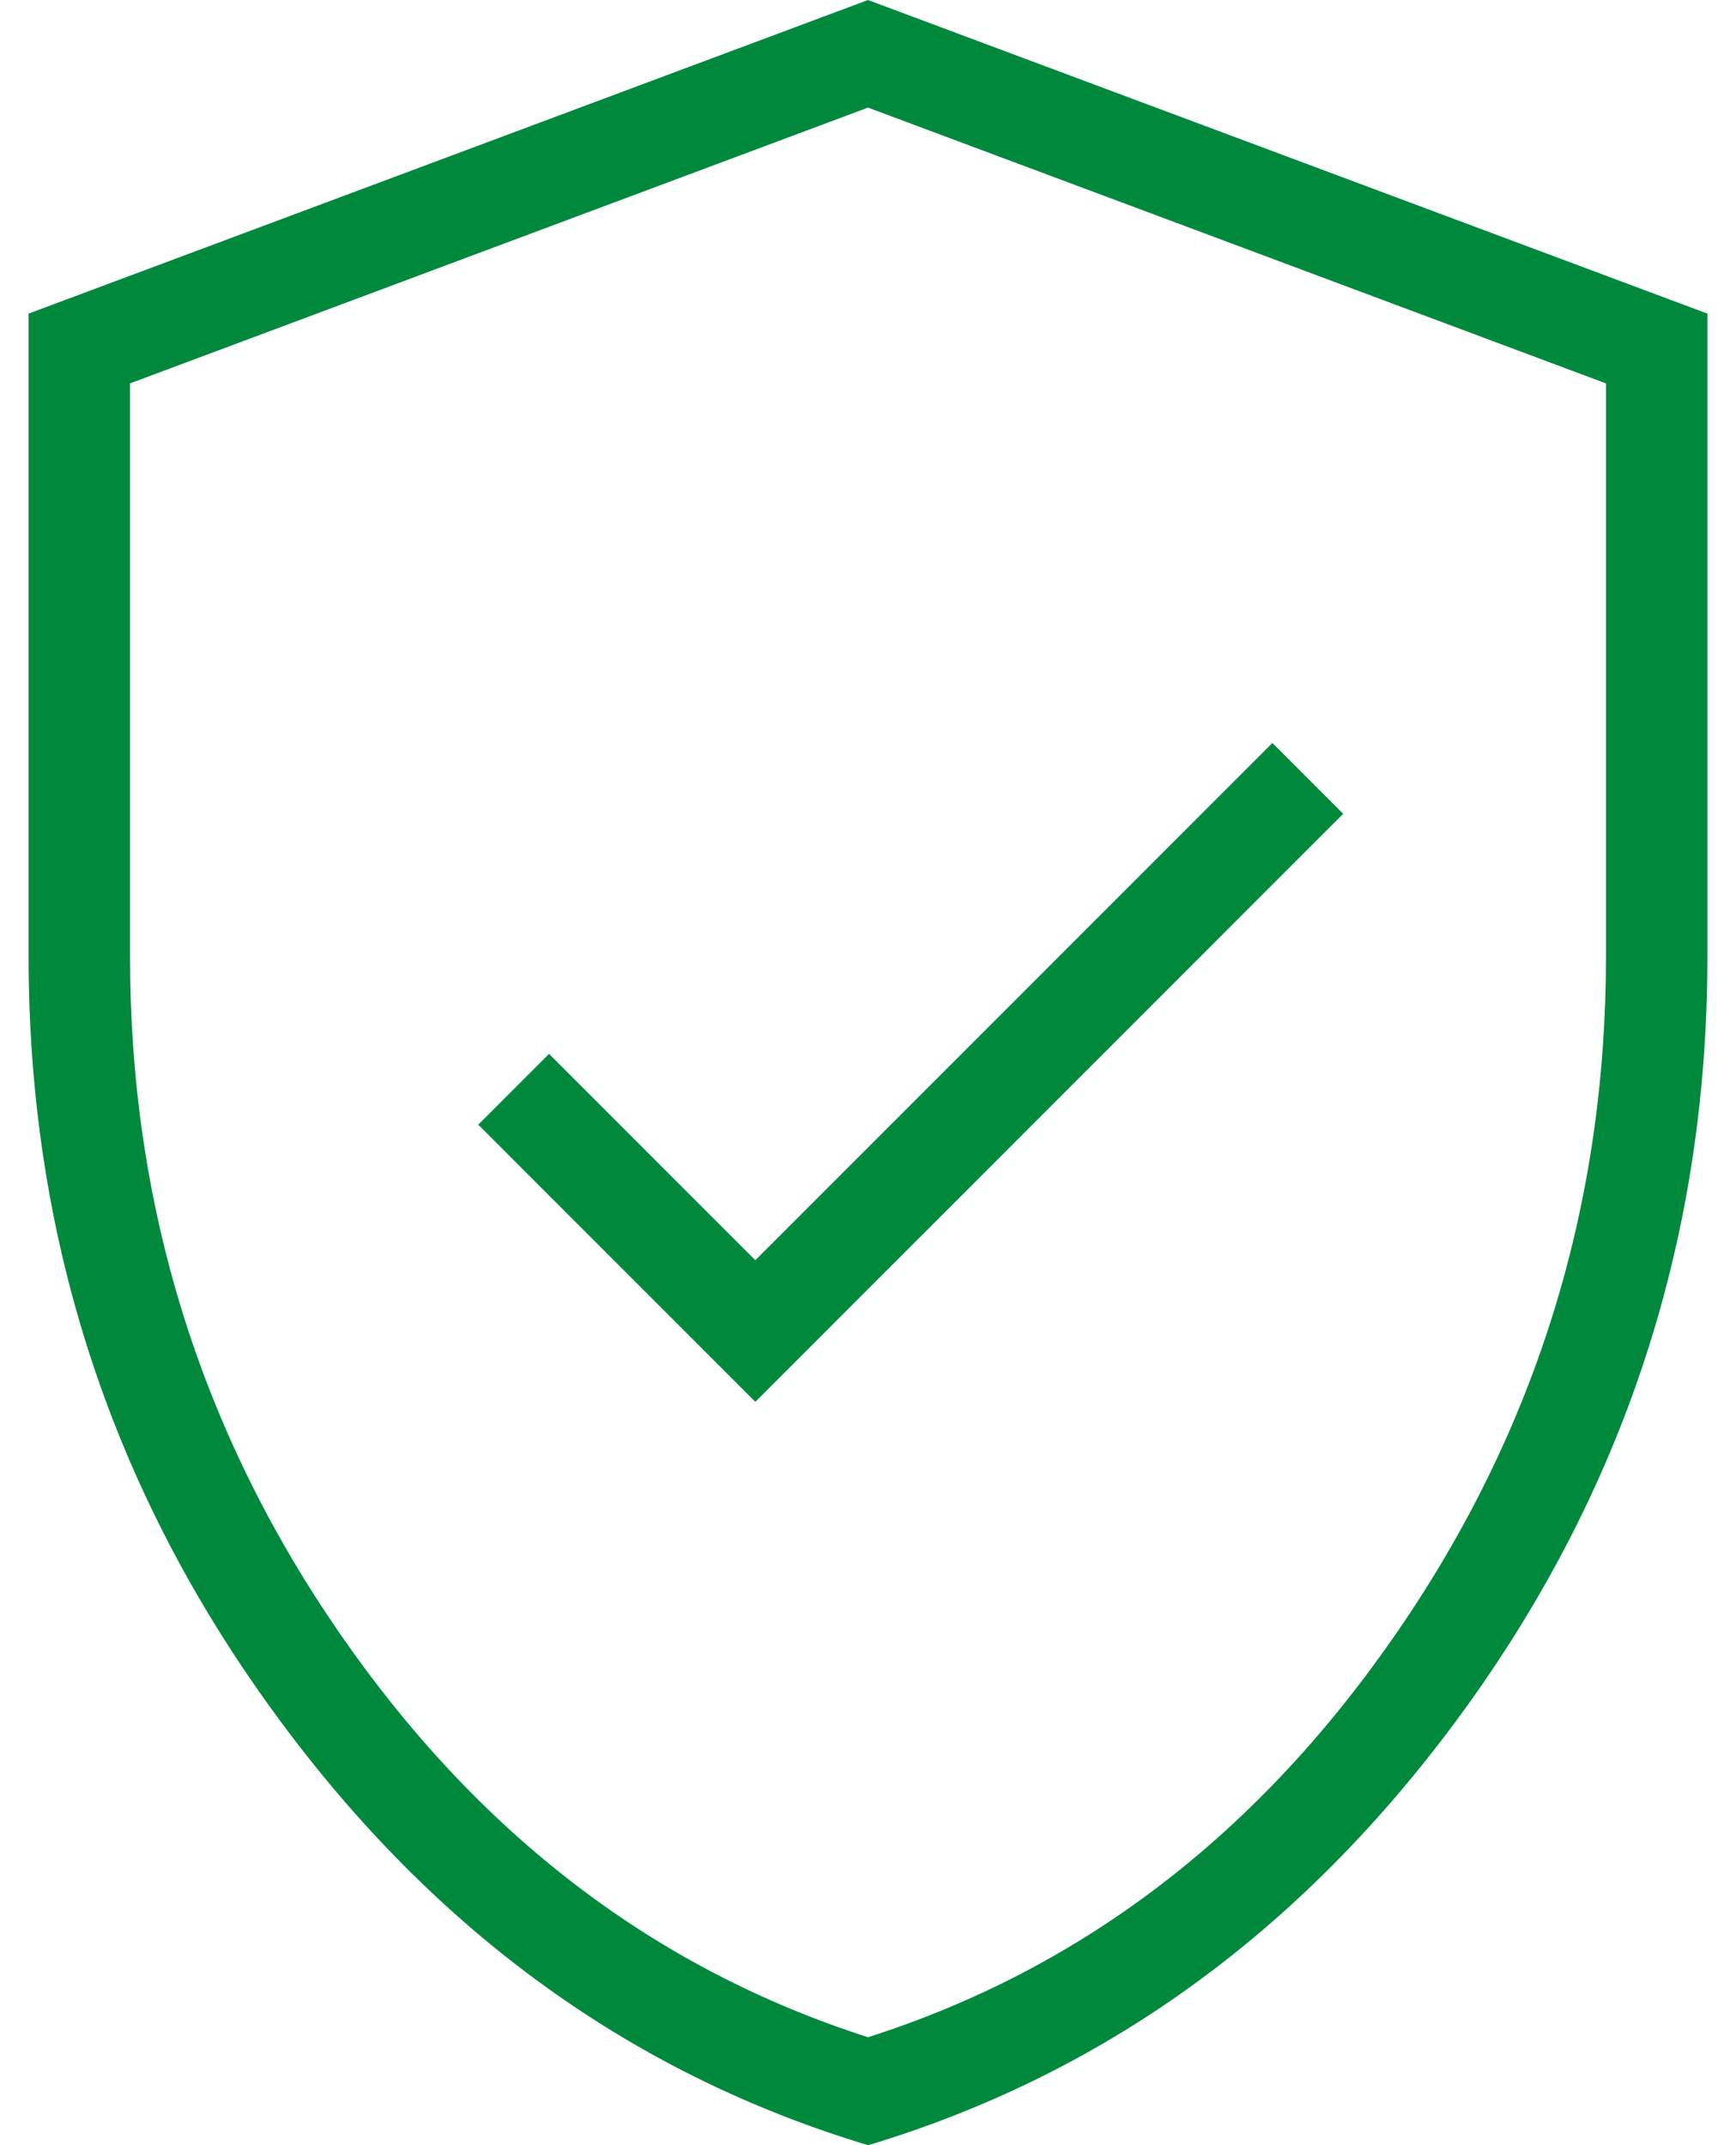
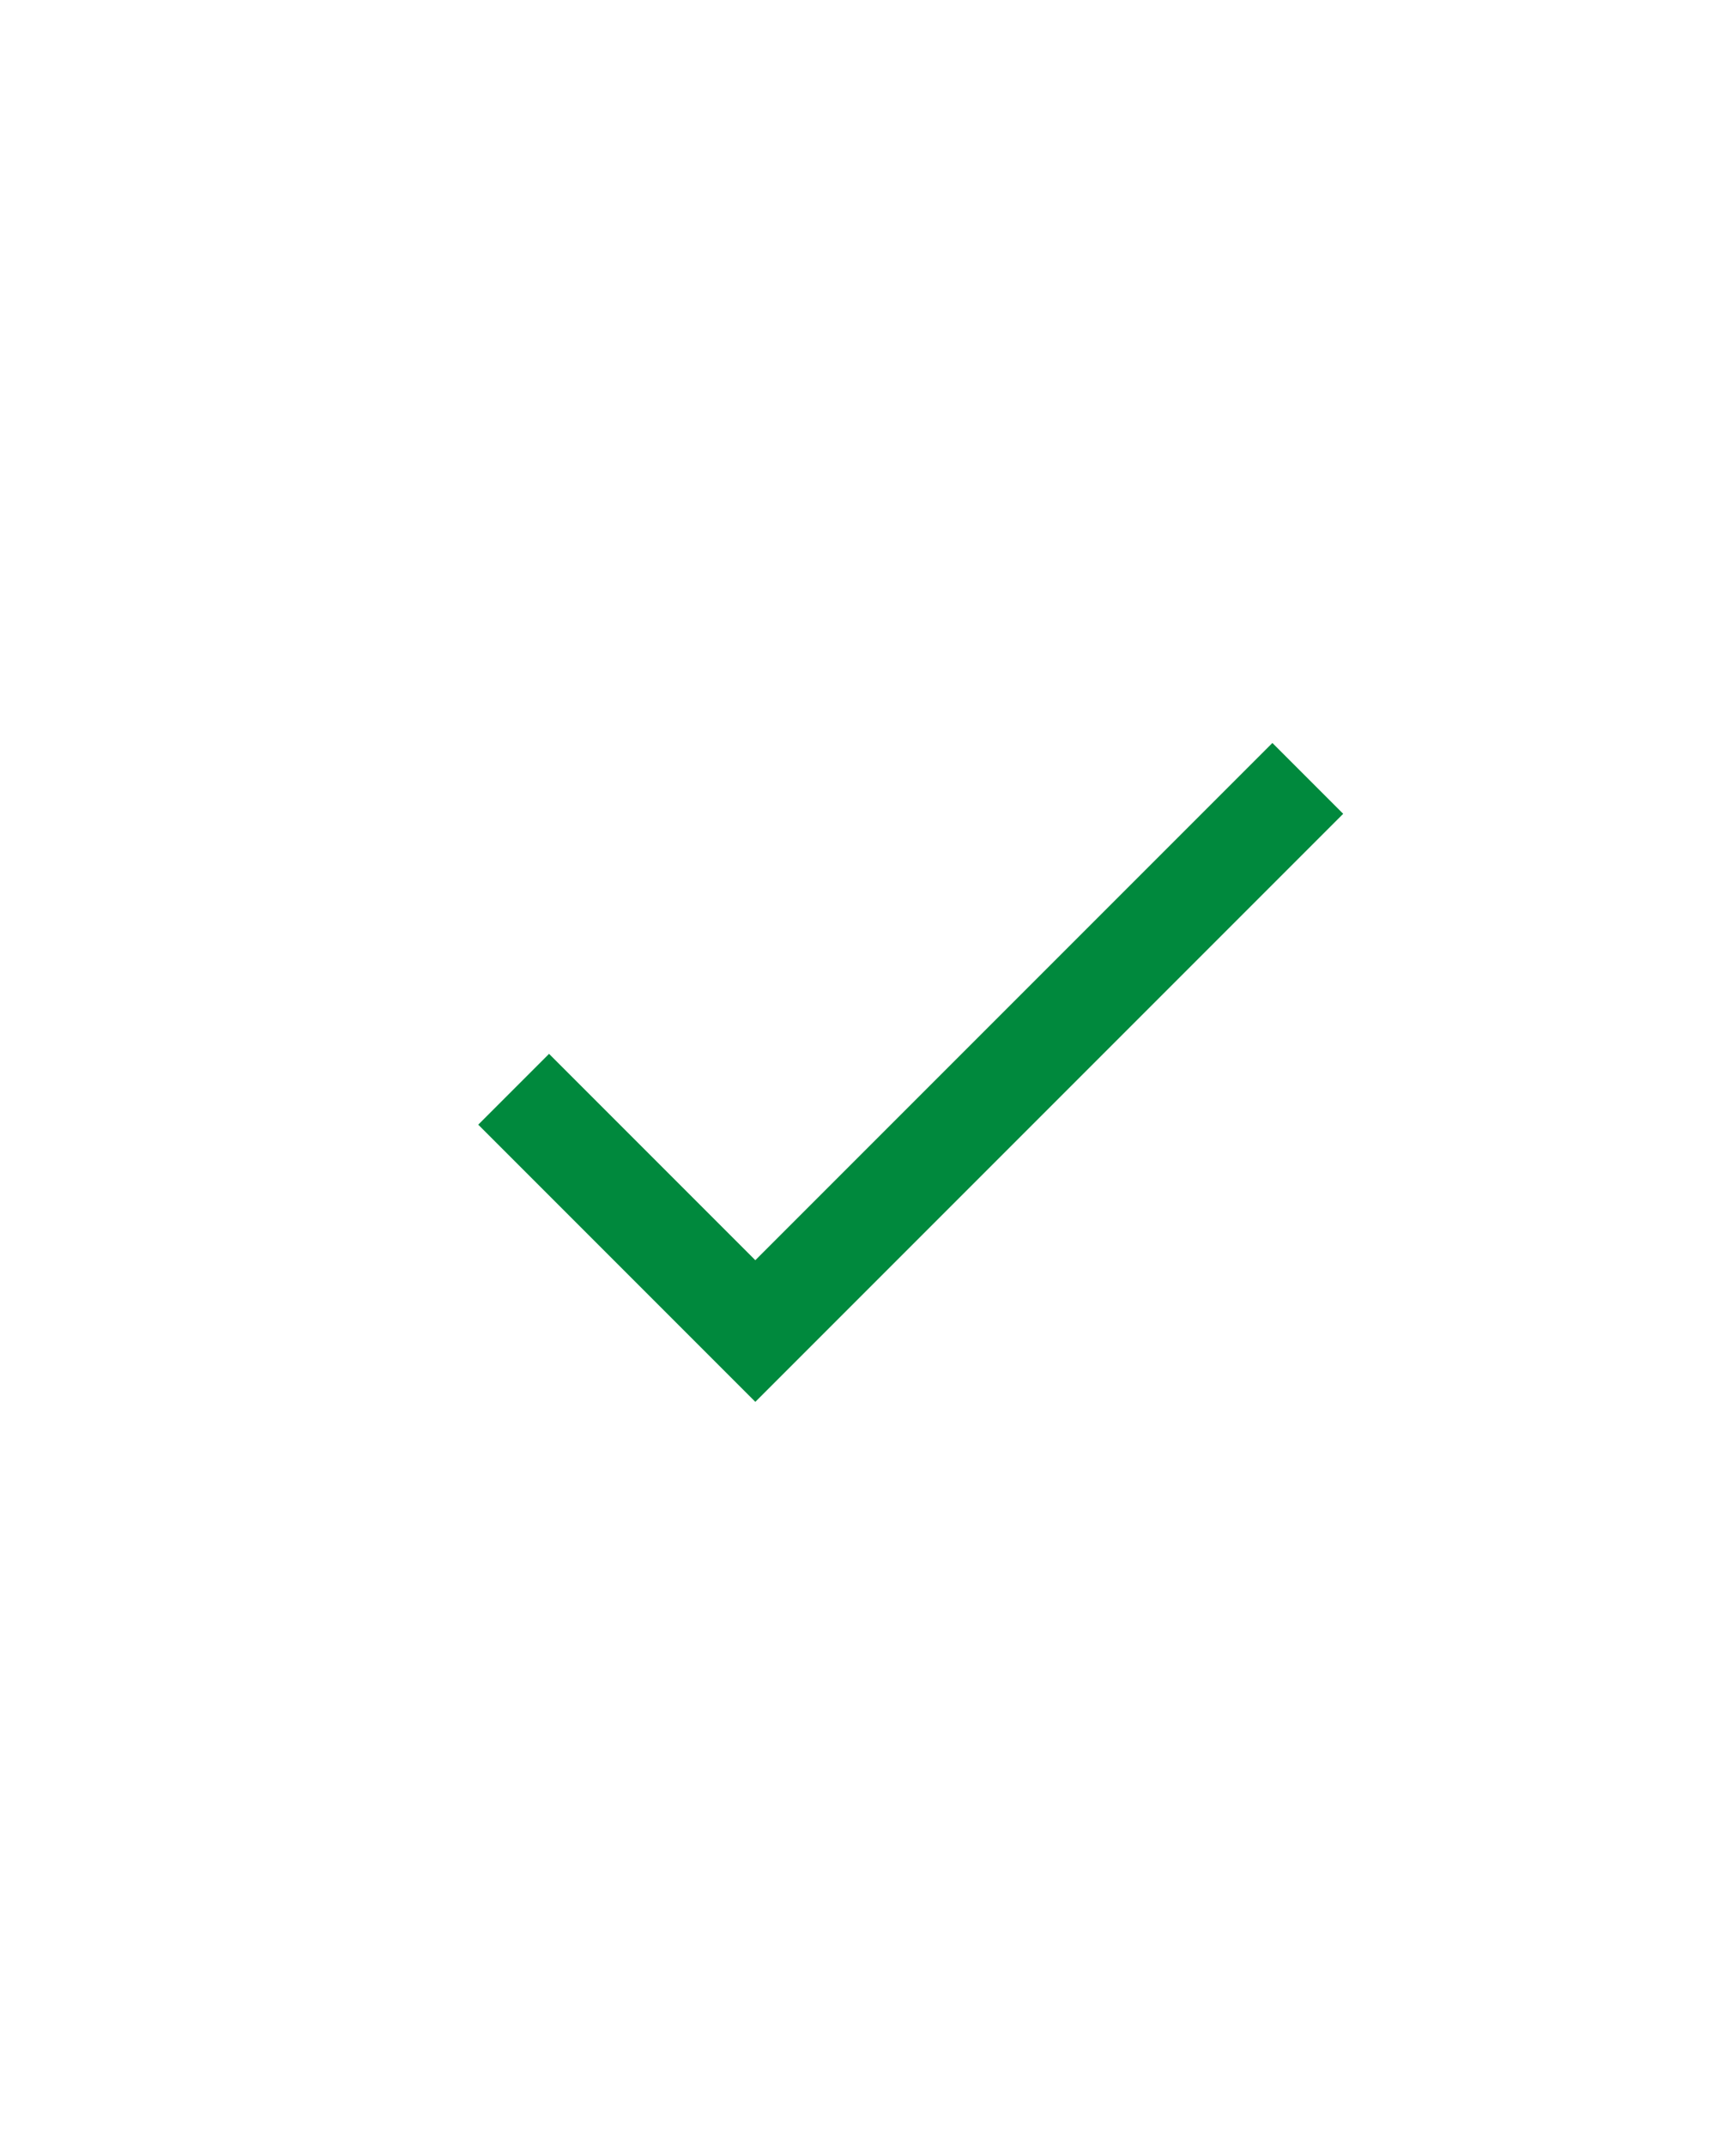
<svg xmlns="http://www.w3.org/2000/svg" id="Layer_2" data-name="Layer 2" viewBox="0 0 51 63">
  <defs>
    <style>
      .cls-1 {
        fill: #00893d;
      }

      .cls-2 {
        fill: none;
      }
    </style>
  </defs>
  <g id="Layer_1-2" data-name="Layer 1">
    <g>
      <g>
-         <path class="cls-1" d="M25.5,63c-7.09-2.13-12.97-6.45-17.64-12.97C3.18,43.51.84,36.2.84,28.09V9.21L25.5,0l24.66,9.21v18.88c0,8.11-2.34,15.42-7.01,21.94-4.68,6.52-10.56,10.84-17.64,12.97ZM25.5,59.83c6.3-2.01,11.48-5.98,15.56-11.92,4.08-5.93,6.12-12.54,6.12-19.82V11.26L25.5,3.16,3.82,11.26v16.83c0,7.28,2.04,13.89,6.12,19.82,4.08,5.93,9.26,9.9,15.56,11.92Z" />
        <polygon class="cls-1" points="37.38 21.82 22.19 37.01 16.13 30.95 14.05 33.03 22.19 41.17 39.46 23.9 37.38 21.82" />
      </g>
-       <rect class="cls-2" width="51" height="63" />
    </g>
  </g>
</svg>